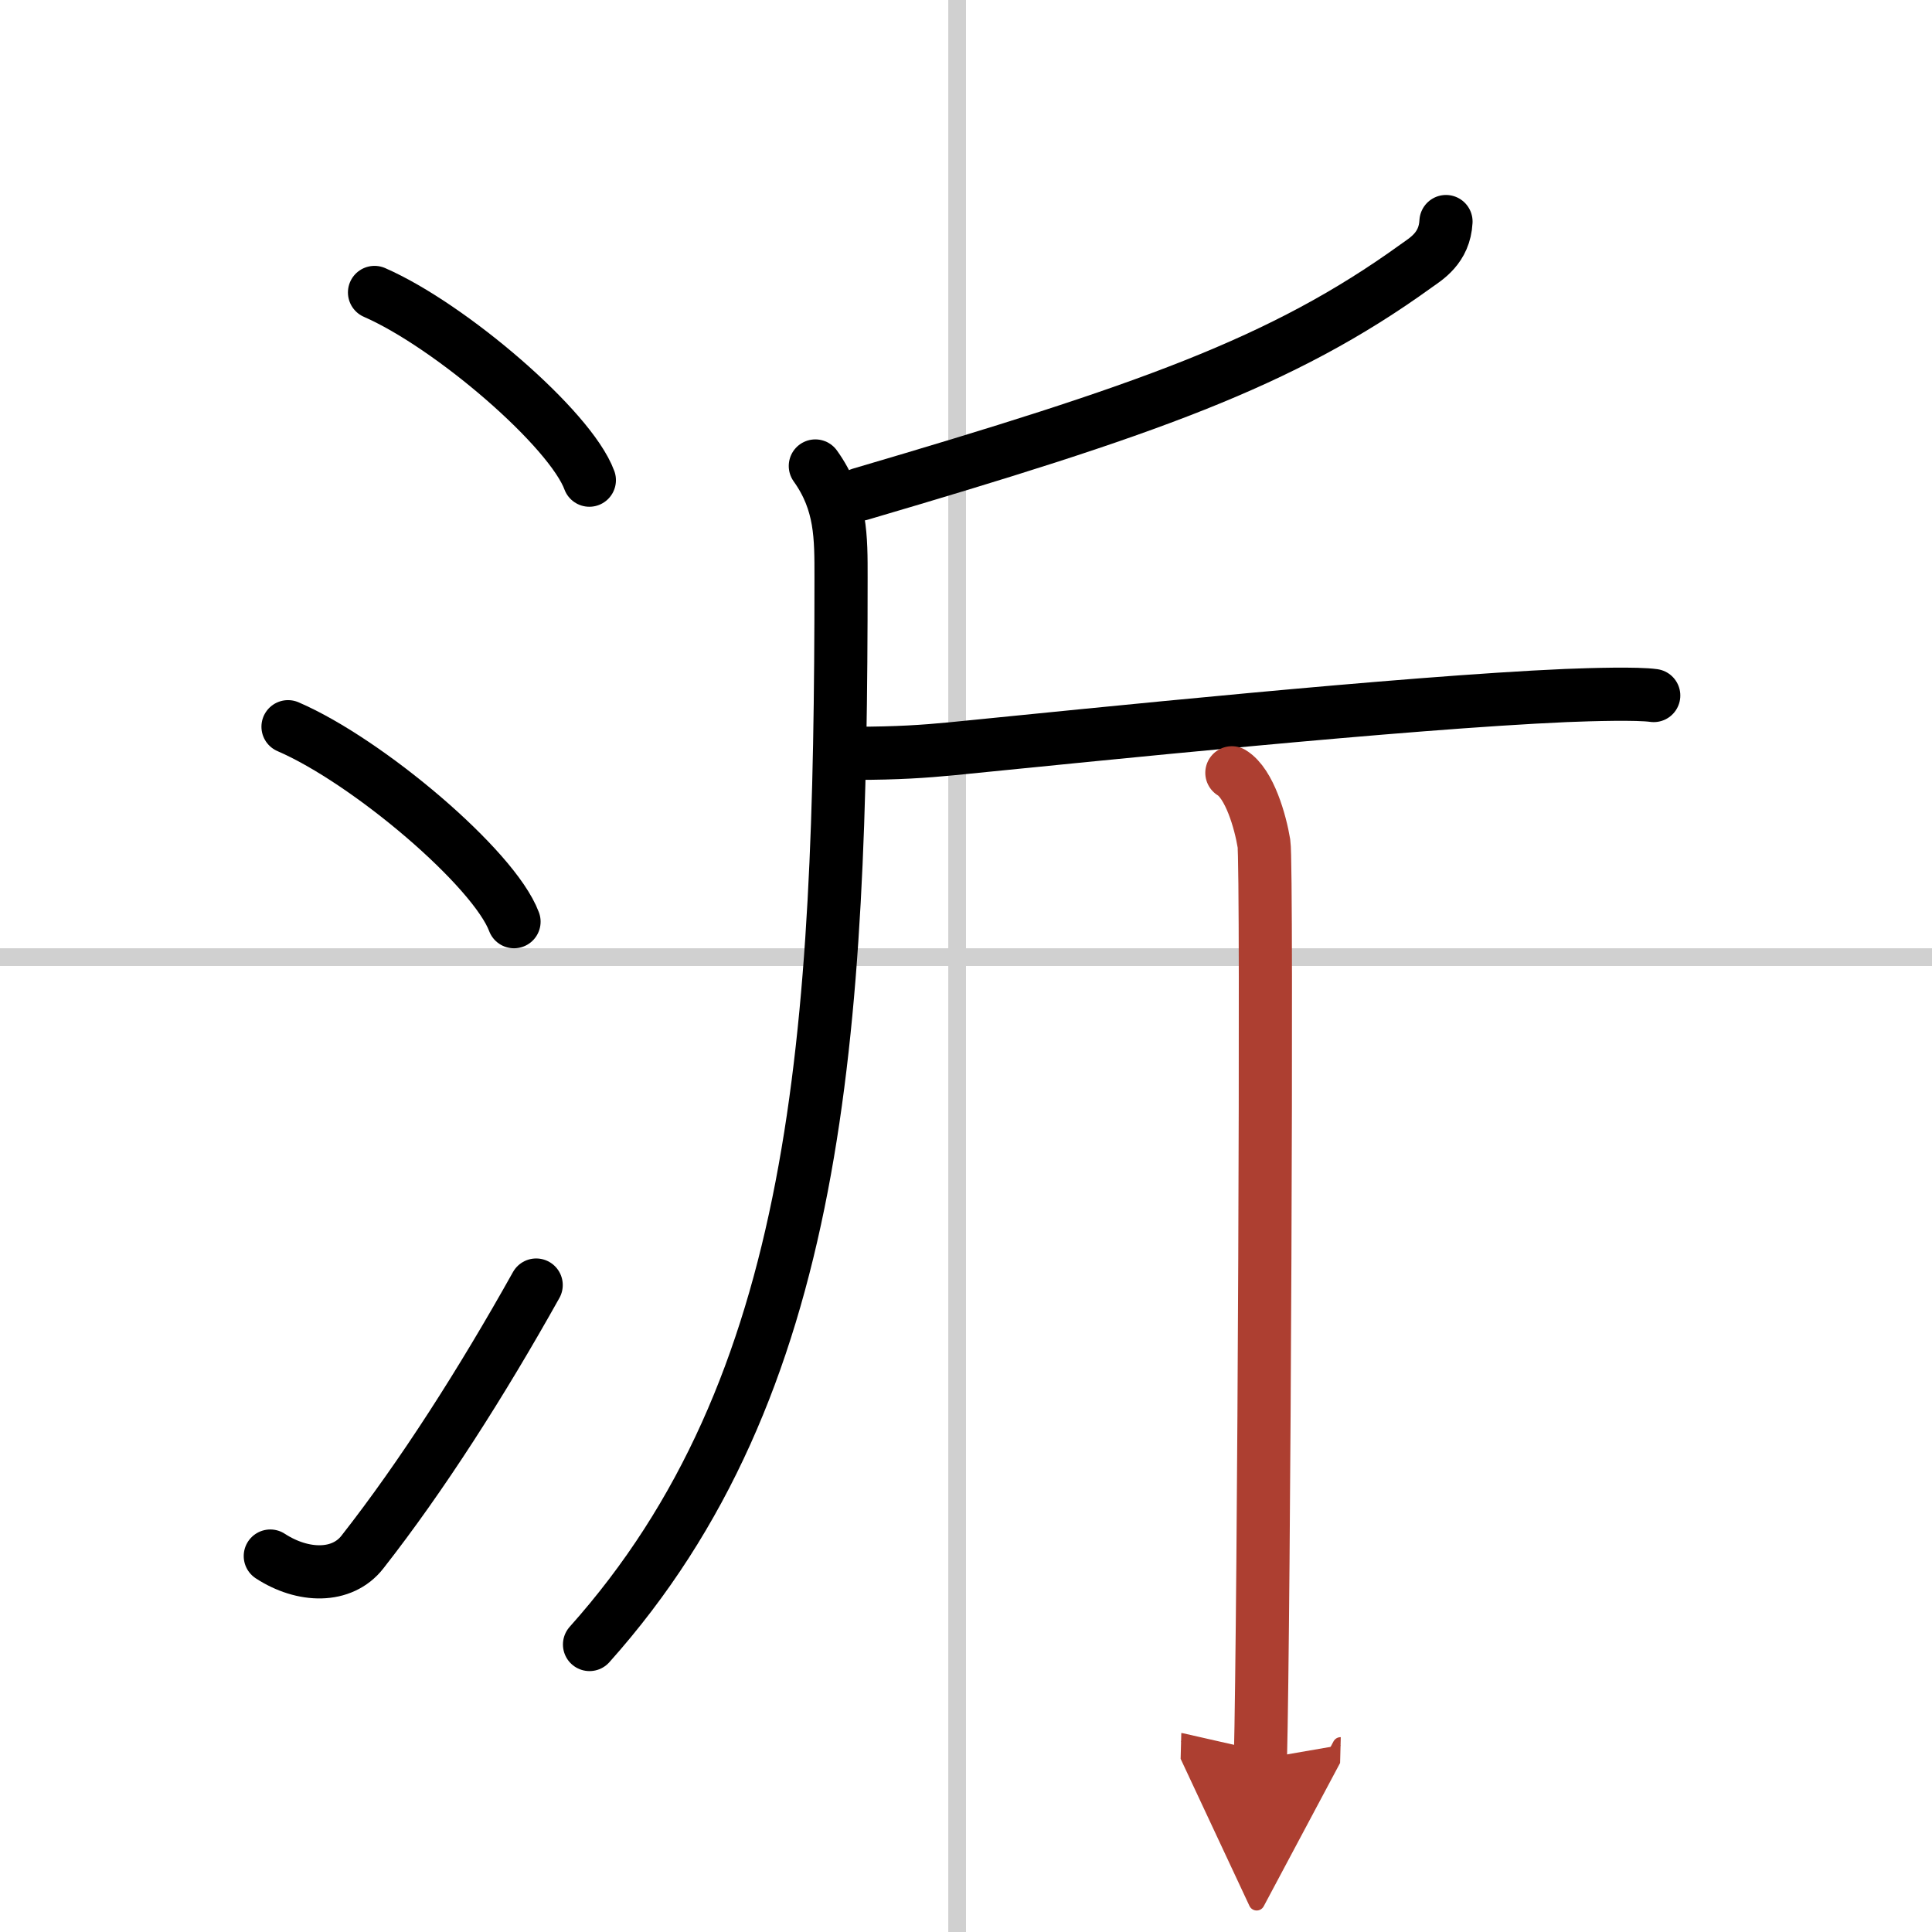
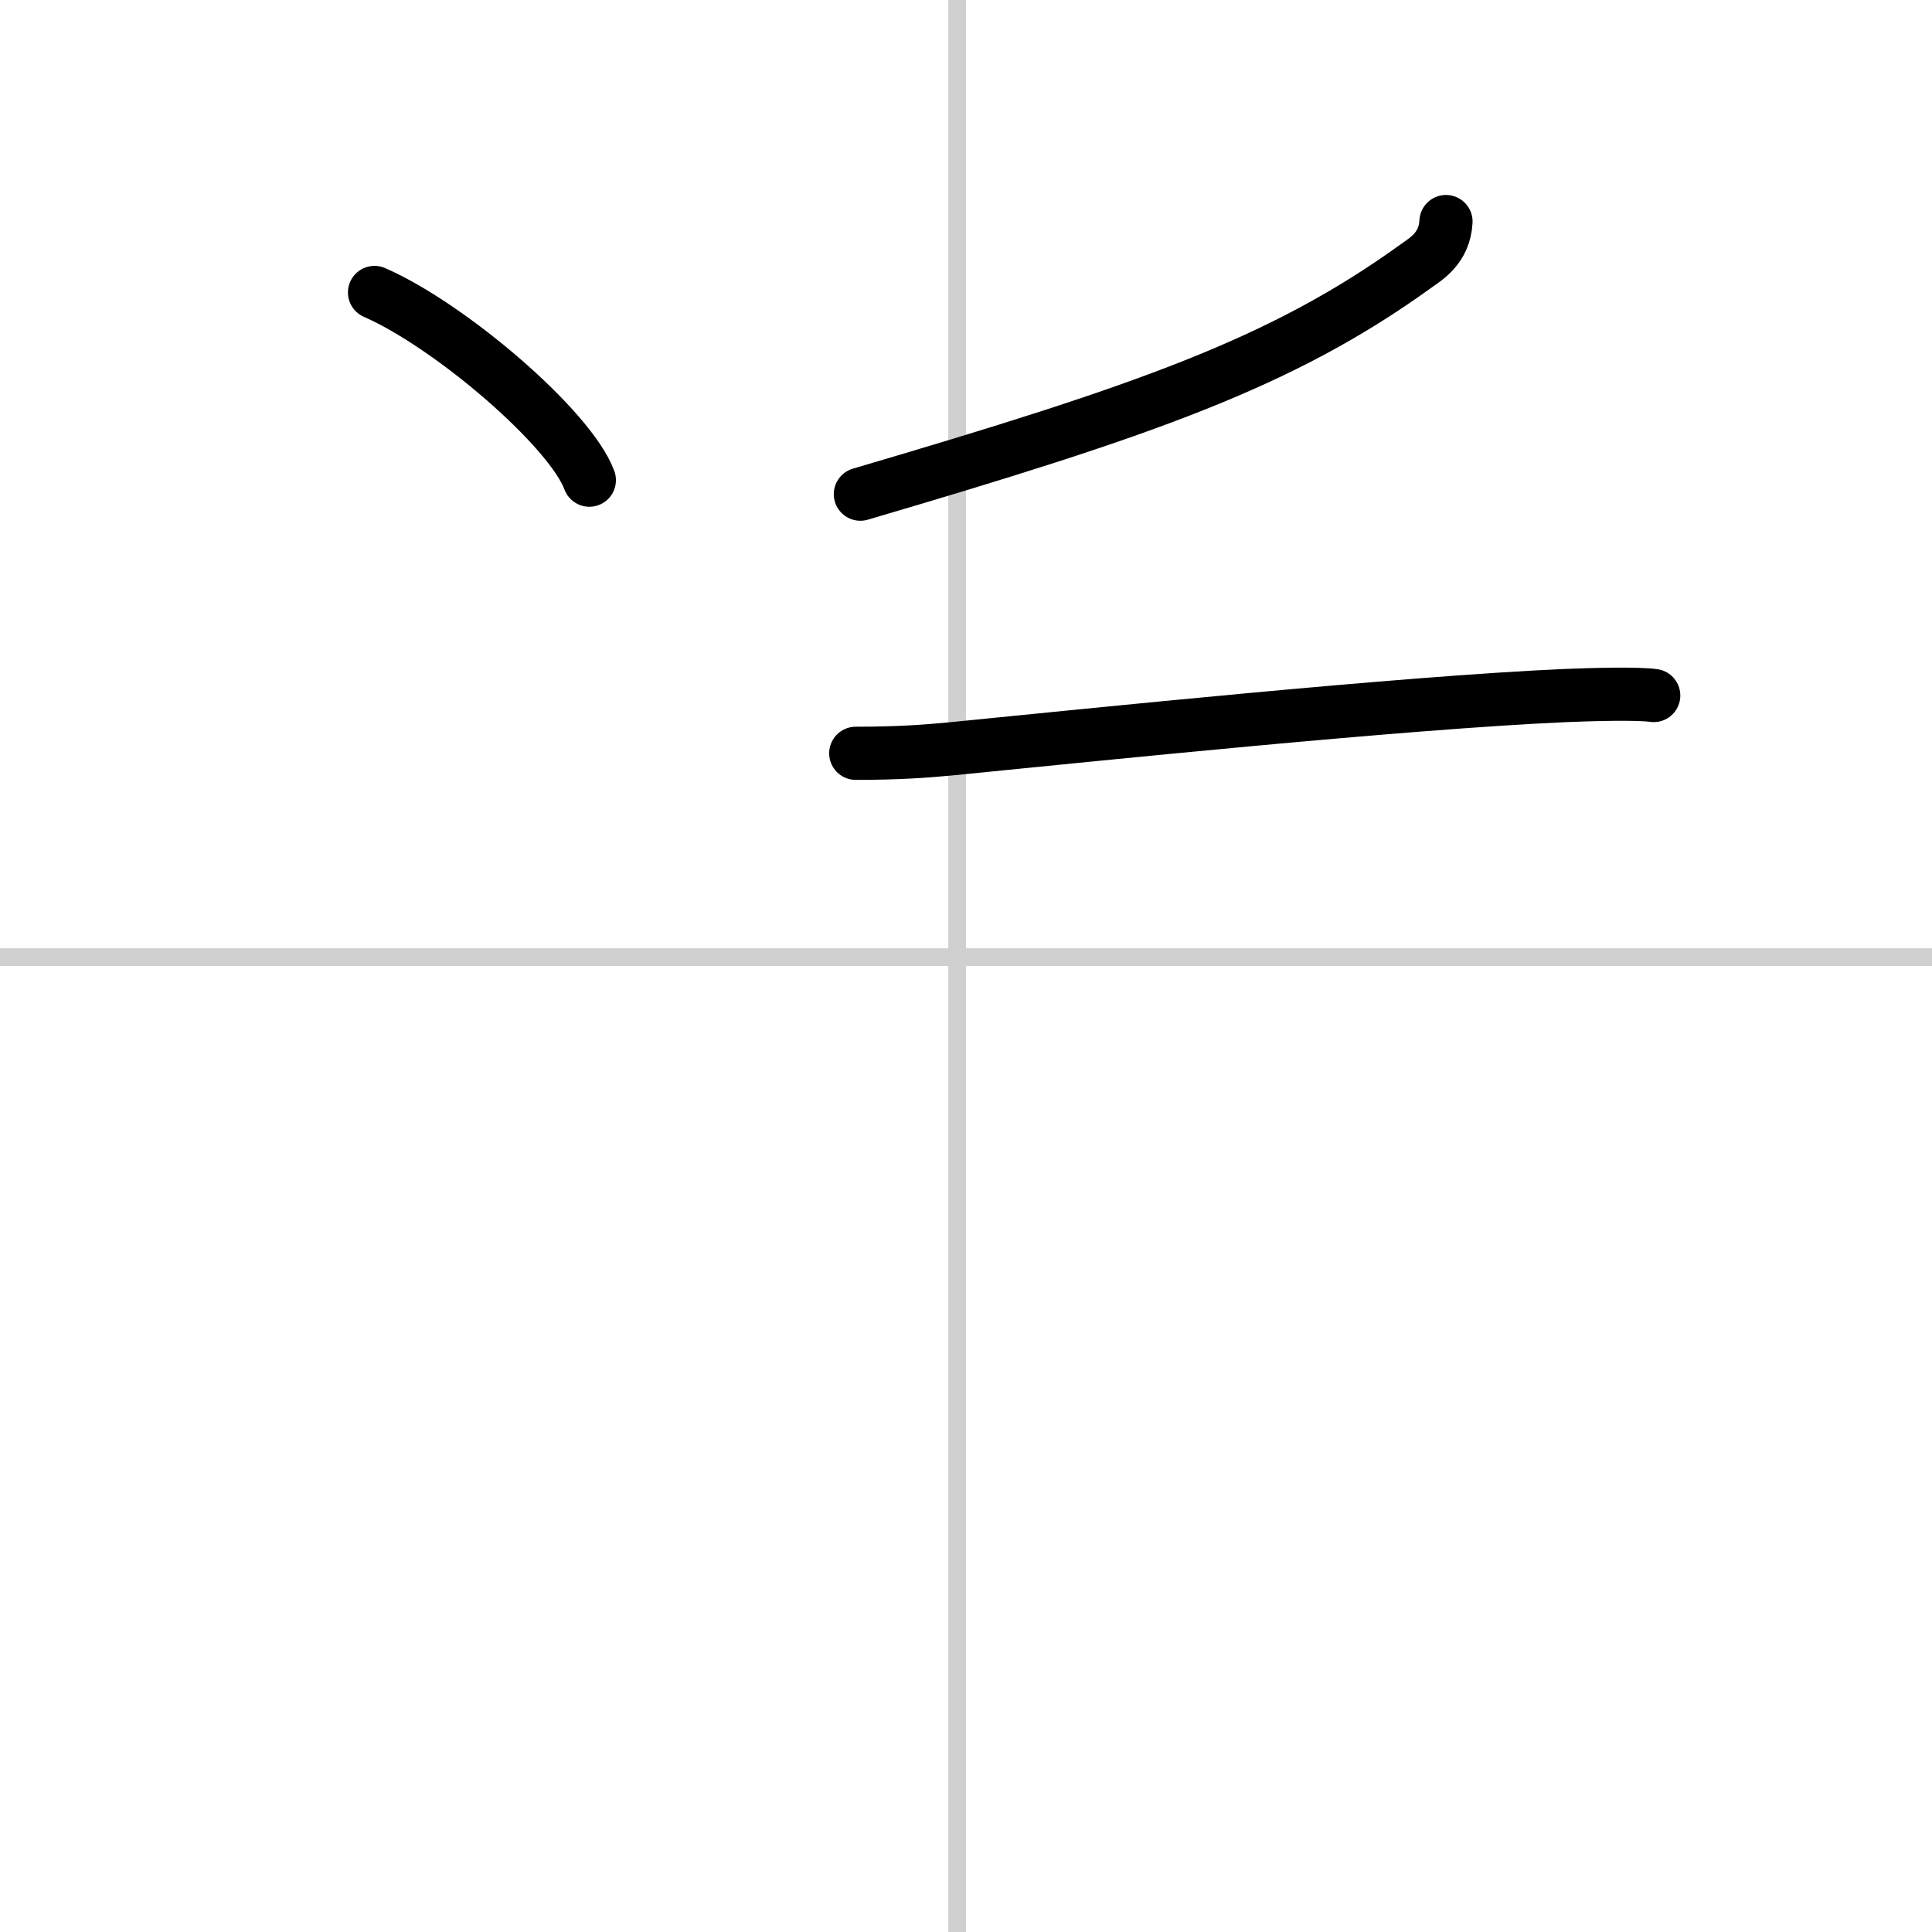
<svg xmlns="http://www.w3.org/2000/svg" width="400" height="400" viewBox="0 0 109 109">
  <defs>
    <marker id="a" markerWidth="4" orient="auto" refX="1" refY="5" viewBox="0 0 10 10">
      <polyline points="0 0 10 5 0 10 1 5" fill="#ad3f31" stroke="#ad3f31" />
    </marker>
  </defs>
  <g fill="none" stroke="#000" stroke-linecap="round" stroke-linejoin="round" stroke-width="3">
-     <rect width="100%" height="100%" fill="#fff" stroke="#fff" />
    <line x1="54" x2="54" y2="109" stroke="#d0d0d0" stroke-width="1" />
    <line x2="109" y1="54" y2="54" stroke="#d0d0d0" stroke-width="1" />
    <path d="m21.13 16.5c4.28 1.87 11.05 7.68 12.12 10.59" />
-     <path d="m16.25 41c4.5 1.94 11.62 7.98 12.75 11" />
-     <path d="m15.25 87.79c1.84 1.2 4.05 1.25 5.2-0.23 3.37-4.3 6.73-9.57 9.8-15.06" />
    <path d="m81.58 12.5c-0.08 1.5-1.12 2.1-1.68 2.5-7.6 5.49-15.32 8.16-31.36 12.88" />
-     <path d="m46 26.29c1.48 2.07 1.45 4.04 1.45 6.29 0 25.92-1.2 45.67-14.19 60.2" />
    <path d="m48.28 42.5c2.34 0 3.9-0.11 5.36-0.25 8.07-0.8 25.53-2.61 34.71-3.01 1.47-0.06 4.03-0.13 4.95 0" />
-     <path d="m69.5 43.6c1 0.61 1.61 2.77 1.81 3.99s0 43.97-0.2 51.65" marker-end="url(#a)" stroke="#ad3f31" />
  </g>
</svg>